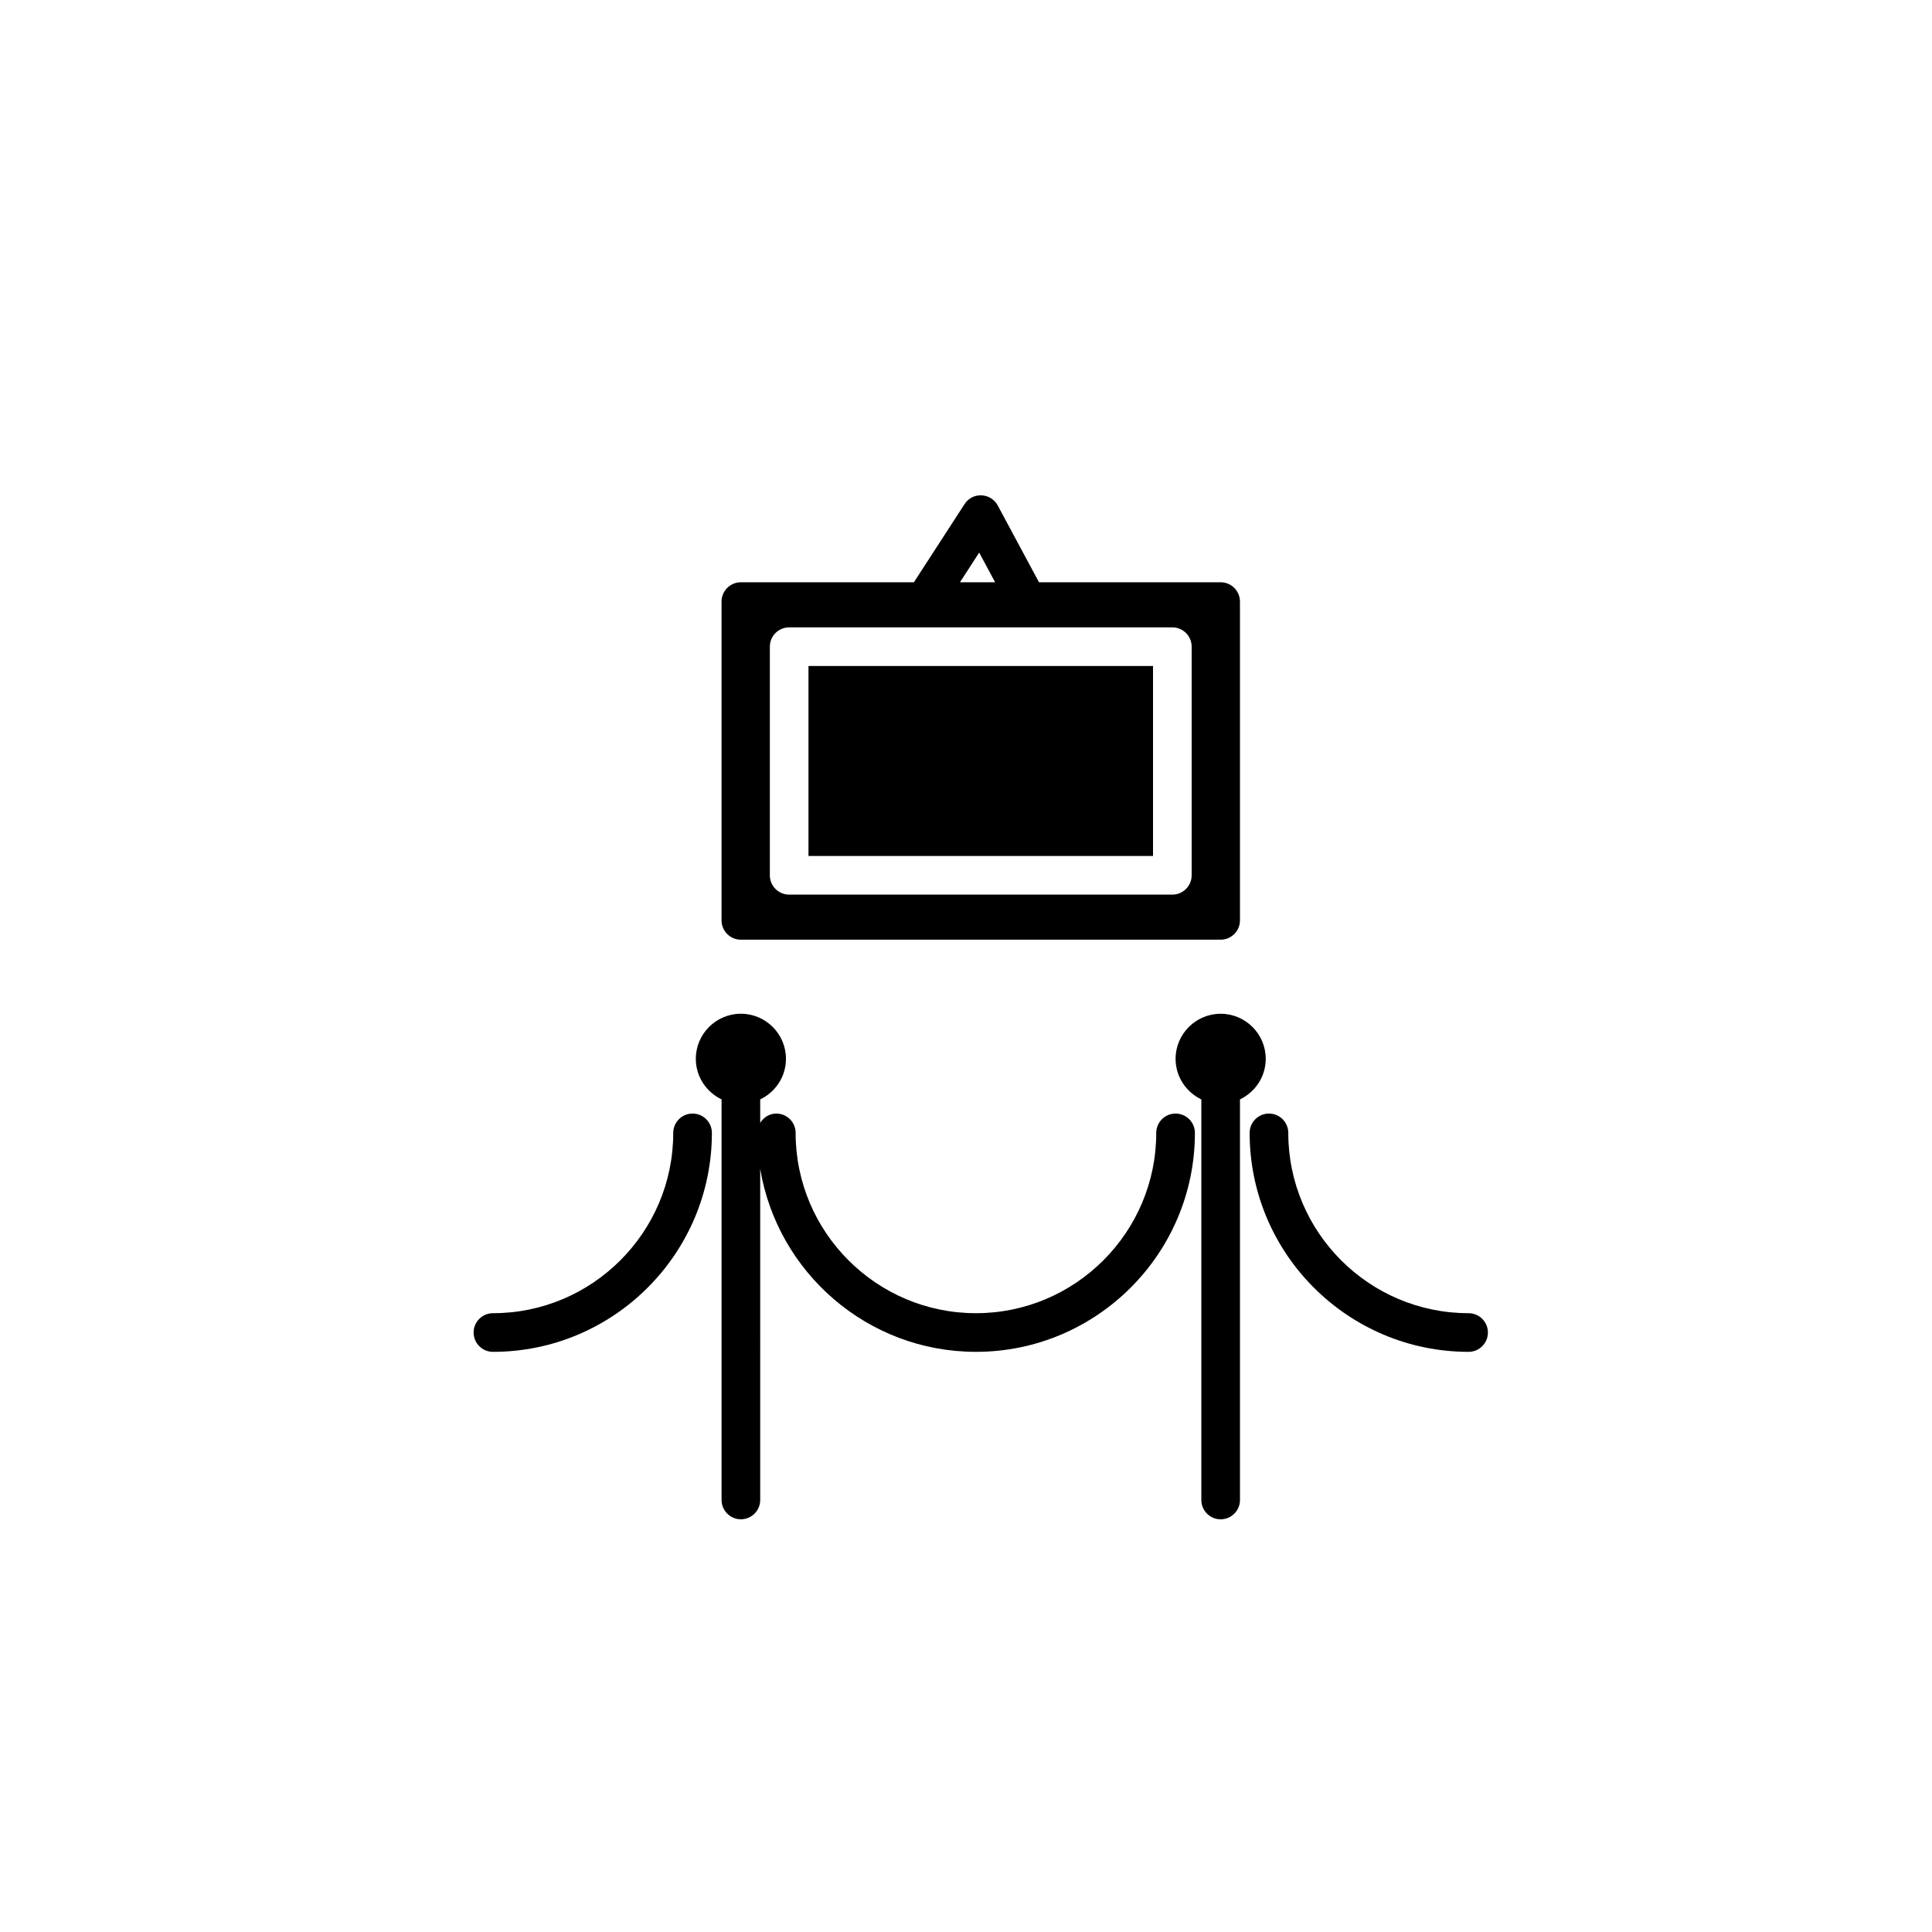
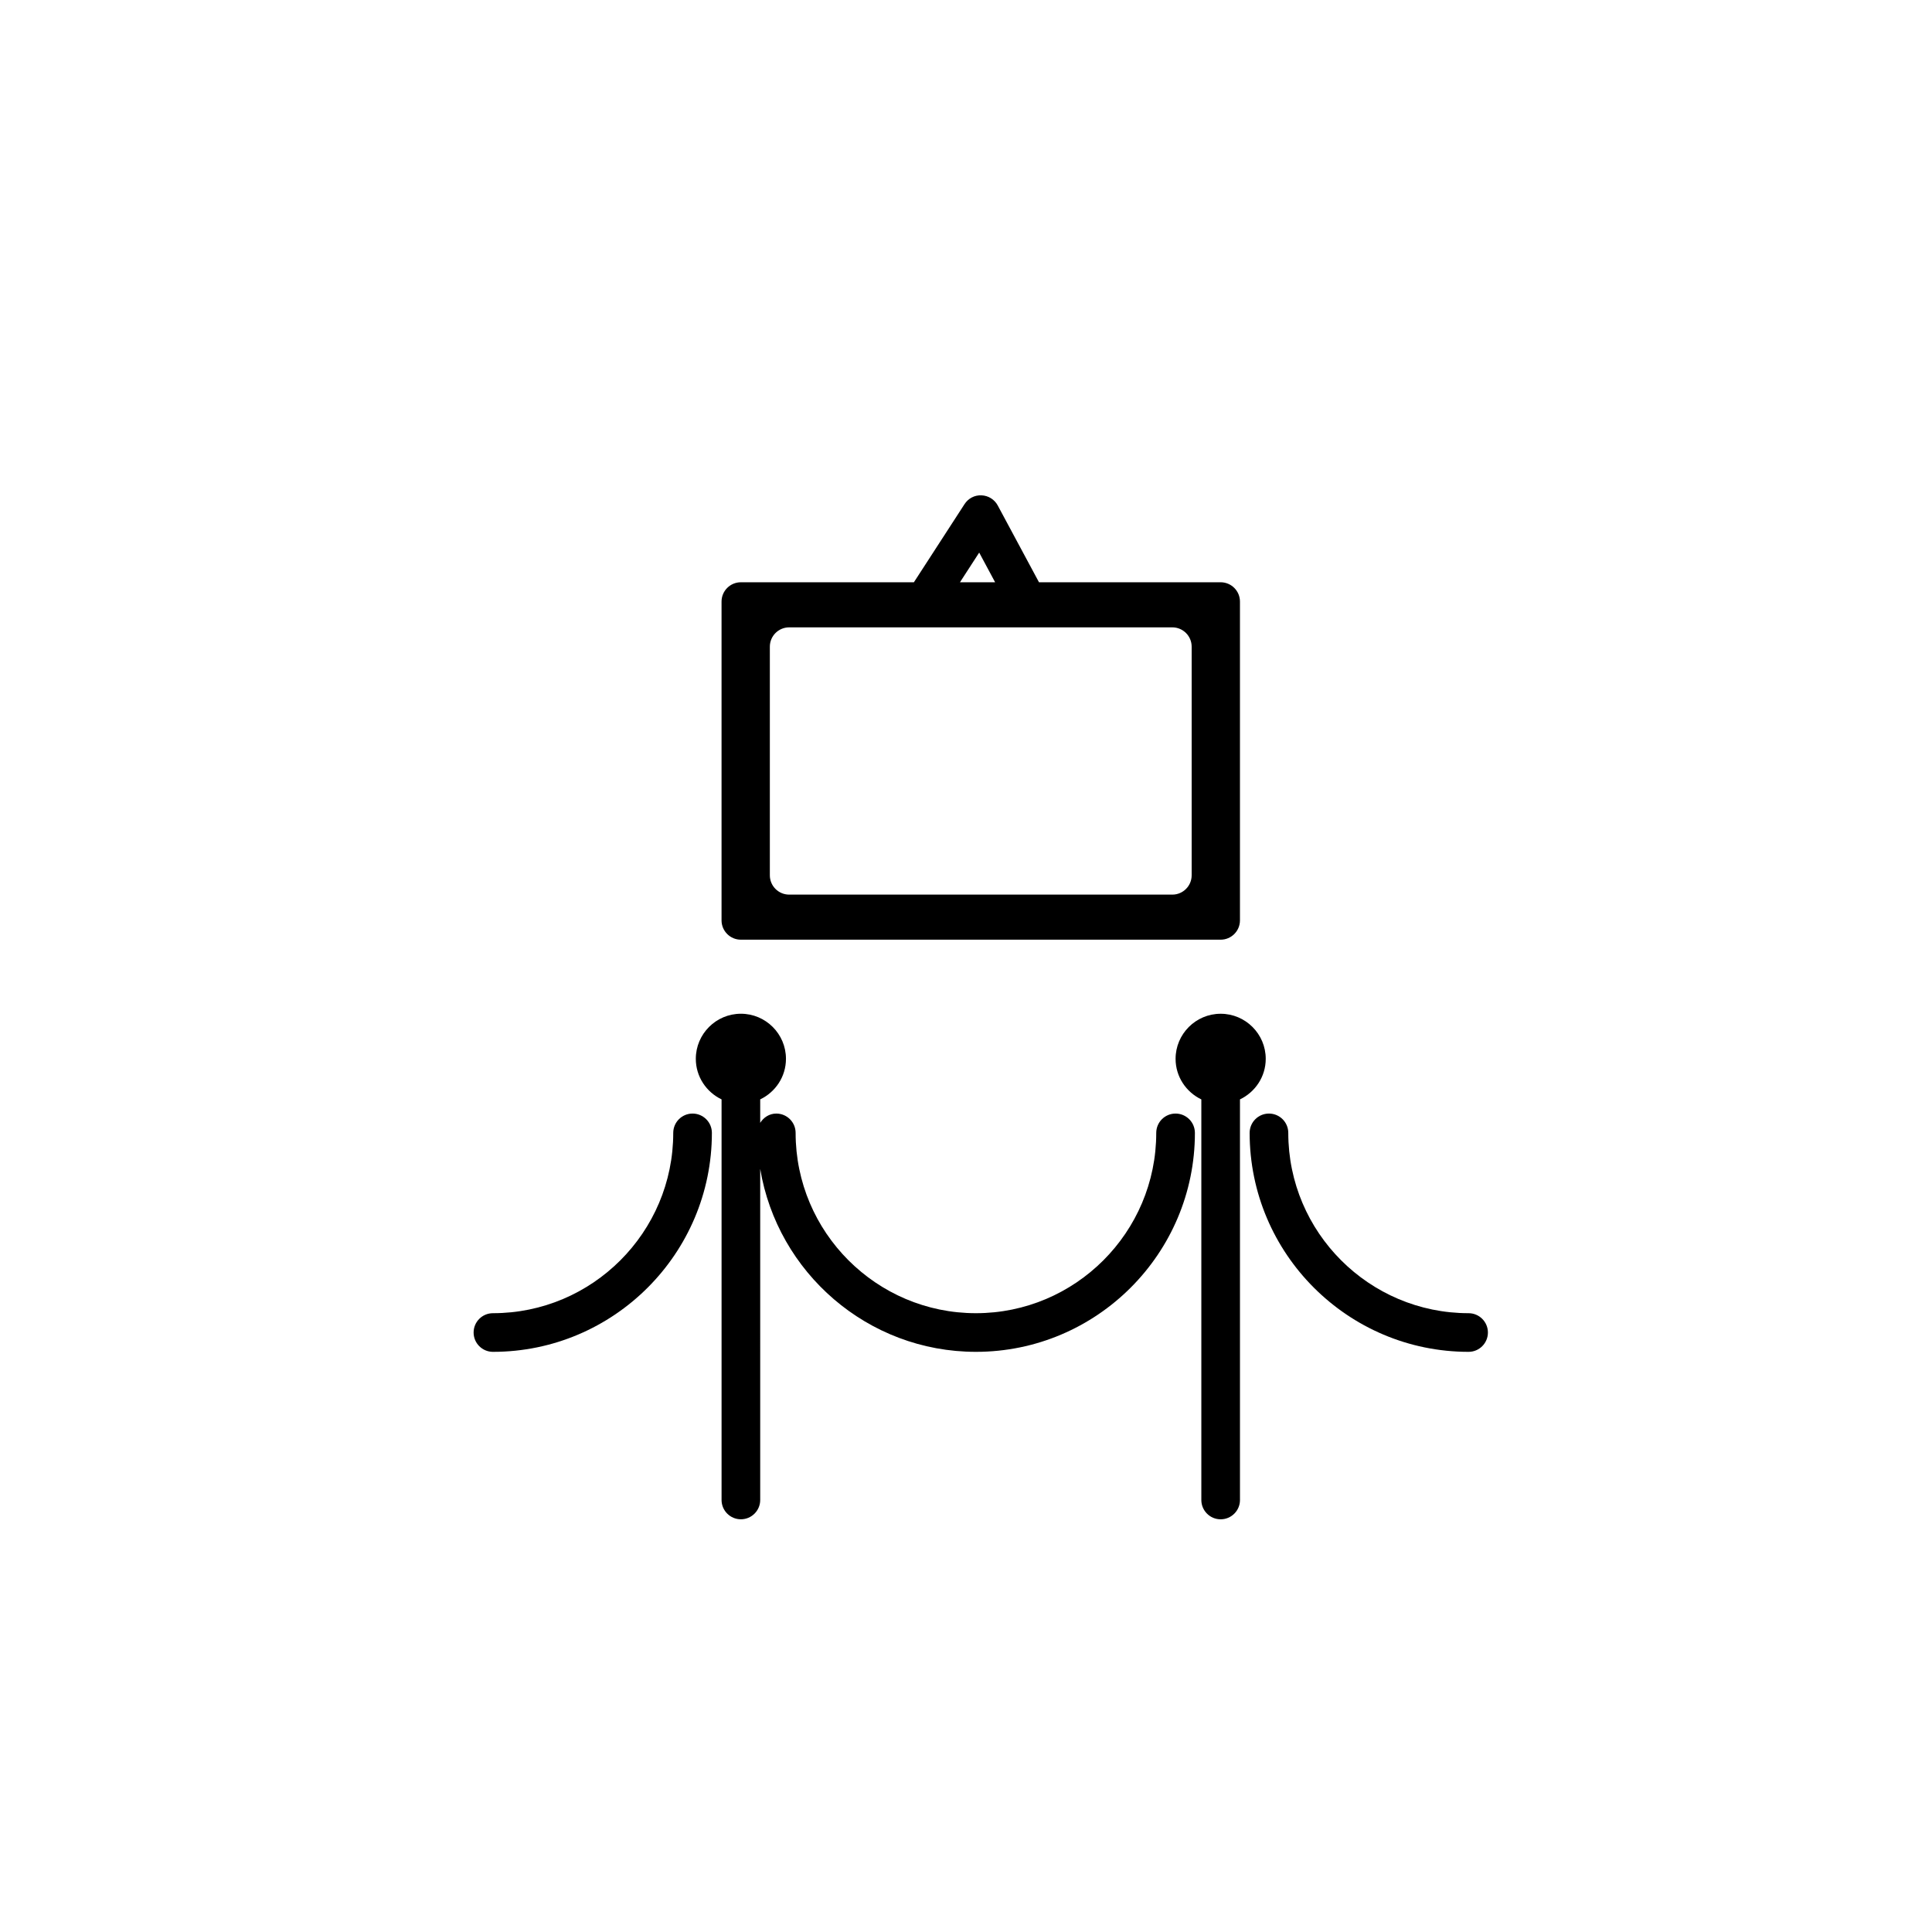
<svg xmlns="http://www.w3.org/2000/svg" version="1.1" id="Layer_1" x="0px" y="0px" width="100px" height="100px" viewBox="0 0 100 100" enable-background="new 0 0 100 100" xml:space="preserve">
  <g>
-     <rect x="41.847" y="34.472" width="17.833" height="9.833" />
    <path d="M38.347,48.638h24.833c0.552,0,1-0.448,1-1v-16.5c0-0.552-0.448-1-1-1h-9.402l-2.134-3.973   c-0.167-0.312-0.486-0.512-0.84-0.526c-0.357-0.019-0.688,0.158-0.88,0.455l-2.621,4.044h-8.956c-0.552,0-1,0.448-1,1v16.5   C37.347,48.19,37.795,48.638,38.347,48.638z M50.683,28.602l0.825,1.537h-1.821L50.683,28.602z M39.847,33.472c0-0.552,0.448-1,1-1   h19.833c0.552,0,1,0.448,1,1v11.833c0,0.552-0.448,1-1,1H40.847c-0.552,0-1-0.448-1-1V33.472z" />
    <path d="M60.847,57.638c-0.552,0-1,0.448-1,1c0,5.146-4.187,9.333-9.333,9.333s-9.333-4.187-9.333-9.333c0-0.552-0.448-1-1-1   c-0.357,0-0.657,0.198-0.833,0.48v-1.214c0.786-0.376,1.333-1.172,1.333-2.1c0-1.287-1.047-2.333-2.333-2.333   s-2.333,1.047-2.333,2.333c0,0.927,0.548,1.724,1.333,2.1v20.734c0,0.552,0.448,1,1,1s1-0.448,1-1V60.5   c0.893,5.364,5.553,9.471,11.167,9.471c6.249,0,11.333-5.084,11.333-11.333C61.847,58.086,61.399,57.638,60.847,57.638z" />
    <path d="M35.847,57.638c-0.552,0-1,0.448-1,1c0,5.146-4.187,9.333-9.333,9.333c-0.552,0-1,0.448-1,1s0.448,1,1,1   c6.249,0,11.333-5.084,11.333-11.333C36.847,58.086,36.399,57.638,35.847,57.638z" />
    <path d="M65.514,54.805c0-1.287-1.047-2.333-2.333-2.333s-2.333,1.047-2.333,2.333c0,0.927,0.548,1.724,1.333,2.1v20.734   c0,0.552,0.448,1,1,1s1-0.448,1-1V56.904C64.966,56.528,65.514,55.732,65.514,54.805z" />
    <path d="M76.014,67.971c-5.146,0-9.333-4.187-9.333-9.333c0-0.552-0.448-1-1-1s-1,0.448-1,1c0,6.249,5.084,11.333,11.333,11.333   c0.552,0,1-0.448,1-1S76.566,67.971,76.014,67.971z" />
  </g>
</svg>